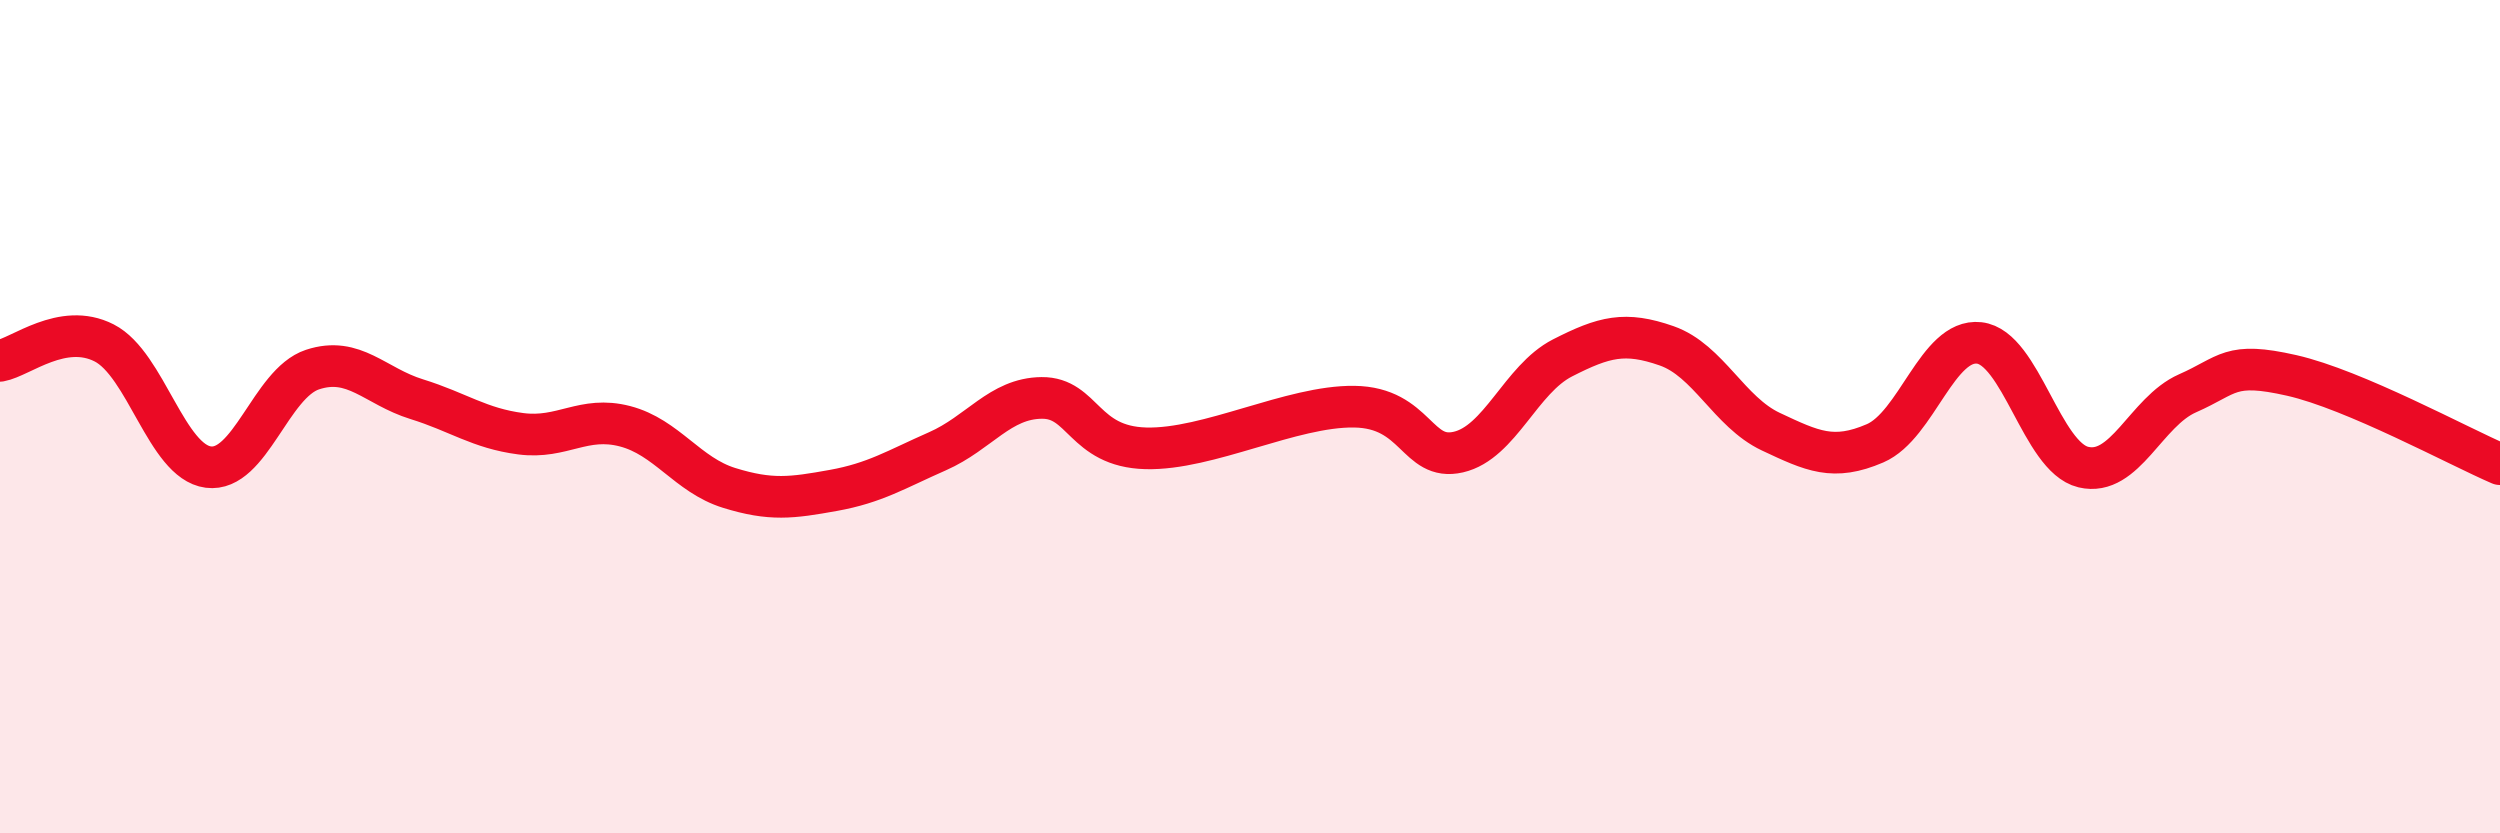
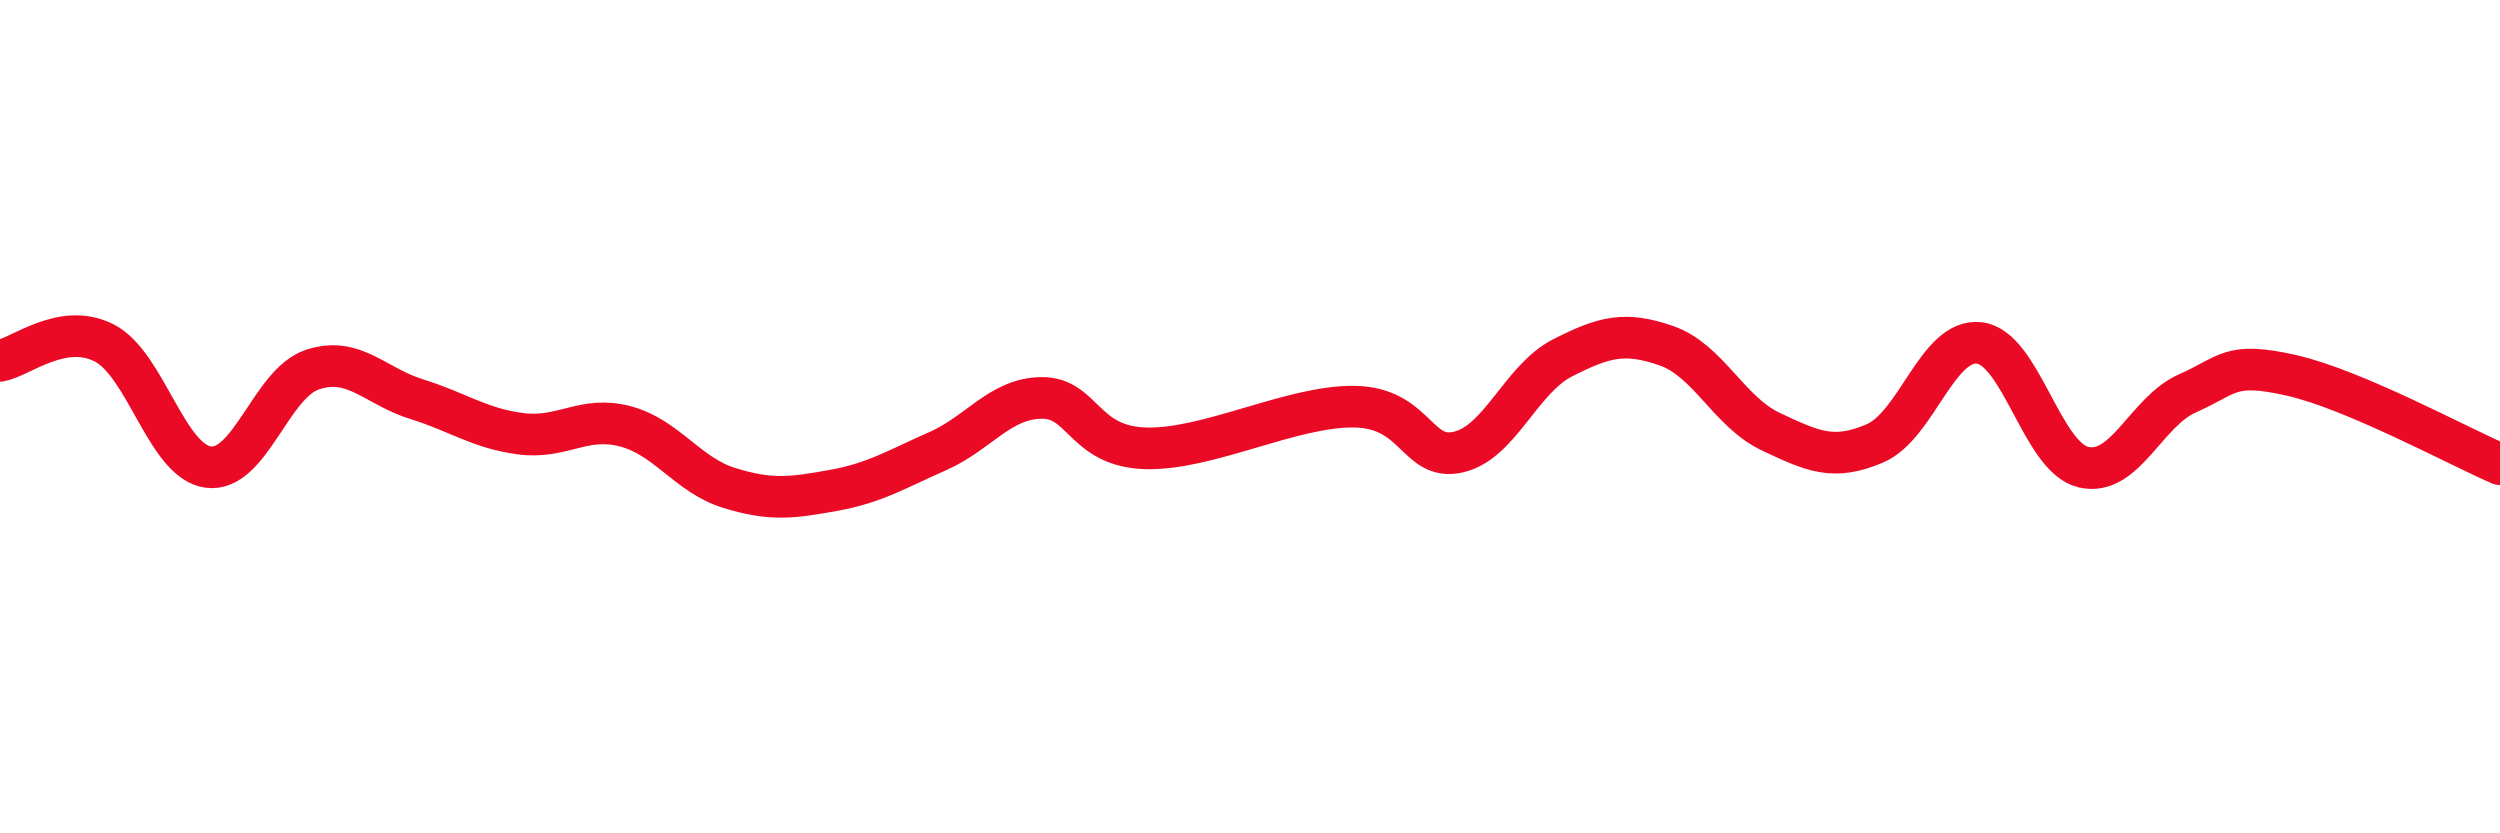
<svg xmlns="http://www.w3.org/2000/svg" width="60" height="20" viewBox="0 0 60 20">
-   <path d="M 0,8.66 C 0.5,8.57 1.5,7.72 2.5,8.23 C 3.5,8.74 4,11.08 5,11.21 C 6,11.34 6.5,9.2 7.5,8.87 C 8.5,8.54 9,9.27 10,9.58 C 11,9.89 11.5,10.28 12.5,10.41 C 13.5,10.54 14,9.97 15,10.23 C 16,10.49 16.5,11.4 17.5,11.71 C 18.5,12.02 19,11.95 20,11.77 C 21,11.59 21.5,11.27 22.5,10.83 C 23.5,10.39 24,9.56 25,9.55 C 26,9.54 26,10.72 27.5,10.76 C 29,10.8 31,9.74 32.5,9.76 C 34,9.78 34,11.08 35,10.85 C 36,10.62 36.5,9.1 37.5,8.59 C 38.5,8.08 39,7.95 40,8.3 C 41,8.65 41.5,9.89 42.5,10.36 C 43.5,10.83 44,11.07 45,10.64 C 46,10.21 46.5,8.12 47.5,8.23 C 48.5,8.34 49,10.97 50,11.21 C 51,11.45 51.5,9.88 52.5,9.44 C 53.5,9 53.5,8.67 55,9.01 C 56.5,9.35 59,10.71 60,11.14L60 20L0 20Z" fill="#EB0A25" opacity="0.1" stroke-linecap="round" stroke-linejoin="round" />
  <path d="M 0,8.66 C 0.5,8.57 1.5,7.72 2.5,8.23 C 3.5,8.74 4,11.08 5,11.21 C 6,11.34 6.5,9.2 7.5,8.87 C 8.5,8.54 9,9.27 10,9.58 C 11,9.89 11.5,10.28 12.5,10.41 C 13.5,10.54 14,9.97 15,10.23 C 16,10.49 16.5,11.4 17.5,11.71 C 18.5,12.02 19,11.95 20,11.77 C 21,11.59 21.5,11.27 22.5,10.83 C 23.5,10.39 24,9.56 25,9.55 C 26,9.54 26,10.72 27.5,10.76 C 29,10.8 31,9.74 32.5,9.76 C 34,9.78 34,11.08 35,10.85 C 36,10.62 36.5,9.1 37.5,8.59 C 38.5,8.08 39,7.95 40,8.3 C 41,8.65 41.5,9.89 42.5,10.36 C 43.5,10.83 44,11.07 45,10.64 C 46,10.21 46.5,8.12 47.5,8.23 C 48.5,8.34 49,10.97 50,11.21 C 51,11.45 51.5,9.88 52.5,9.44 C 53.5,9 53.5,8.67 55,9.01 C 56.5,9.35 59,10.71 60,11.14" stroke="#EB0A25" stroke-width="1" fill="none" stroke-linecap="round" stroke-linejoin="round" />
</svg>